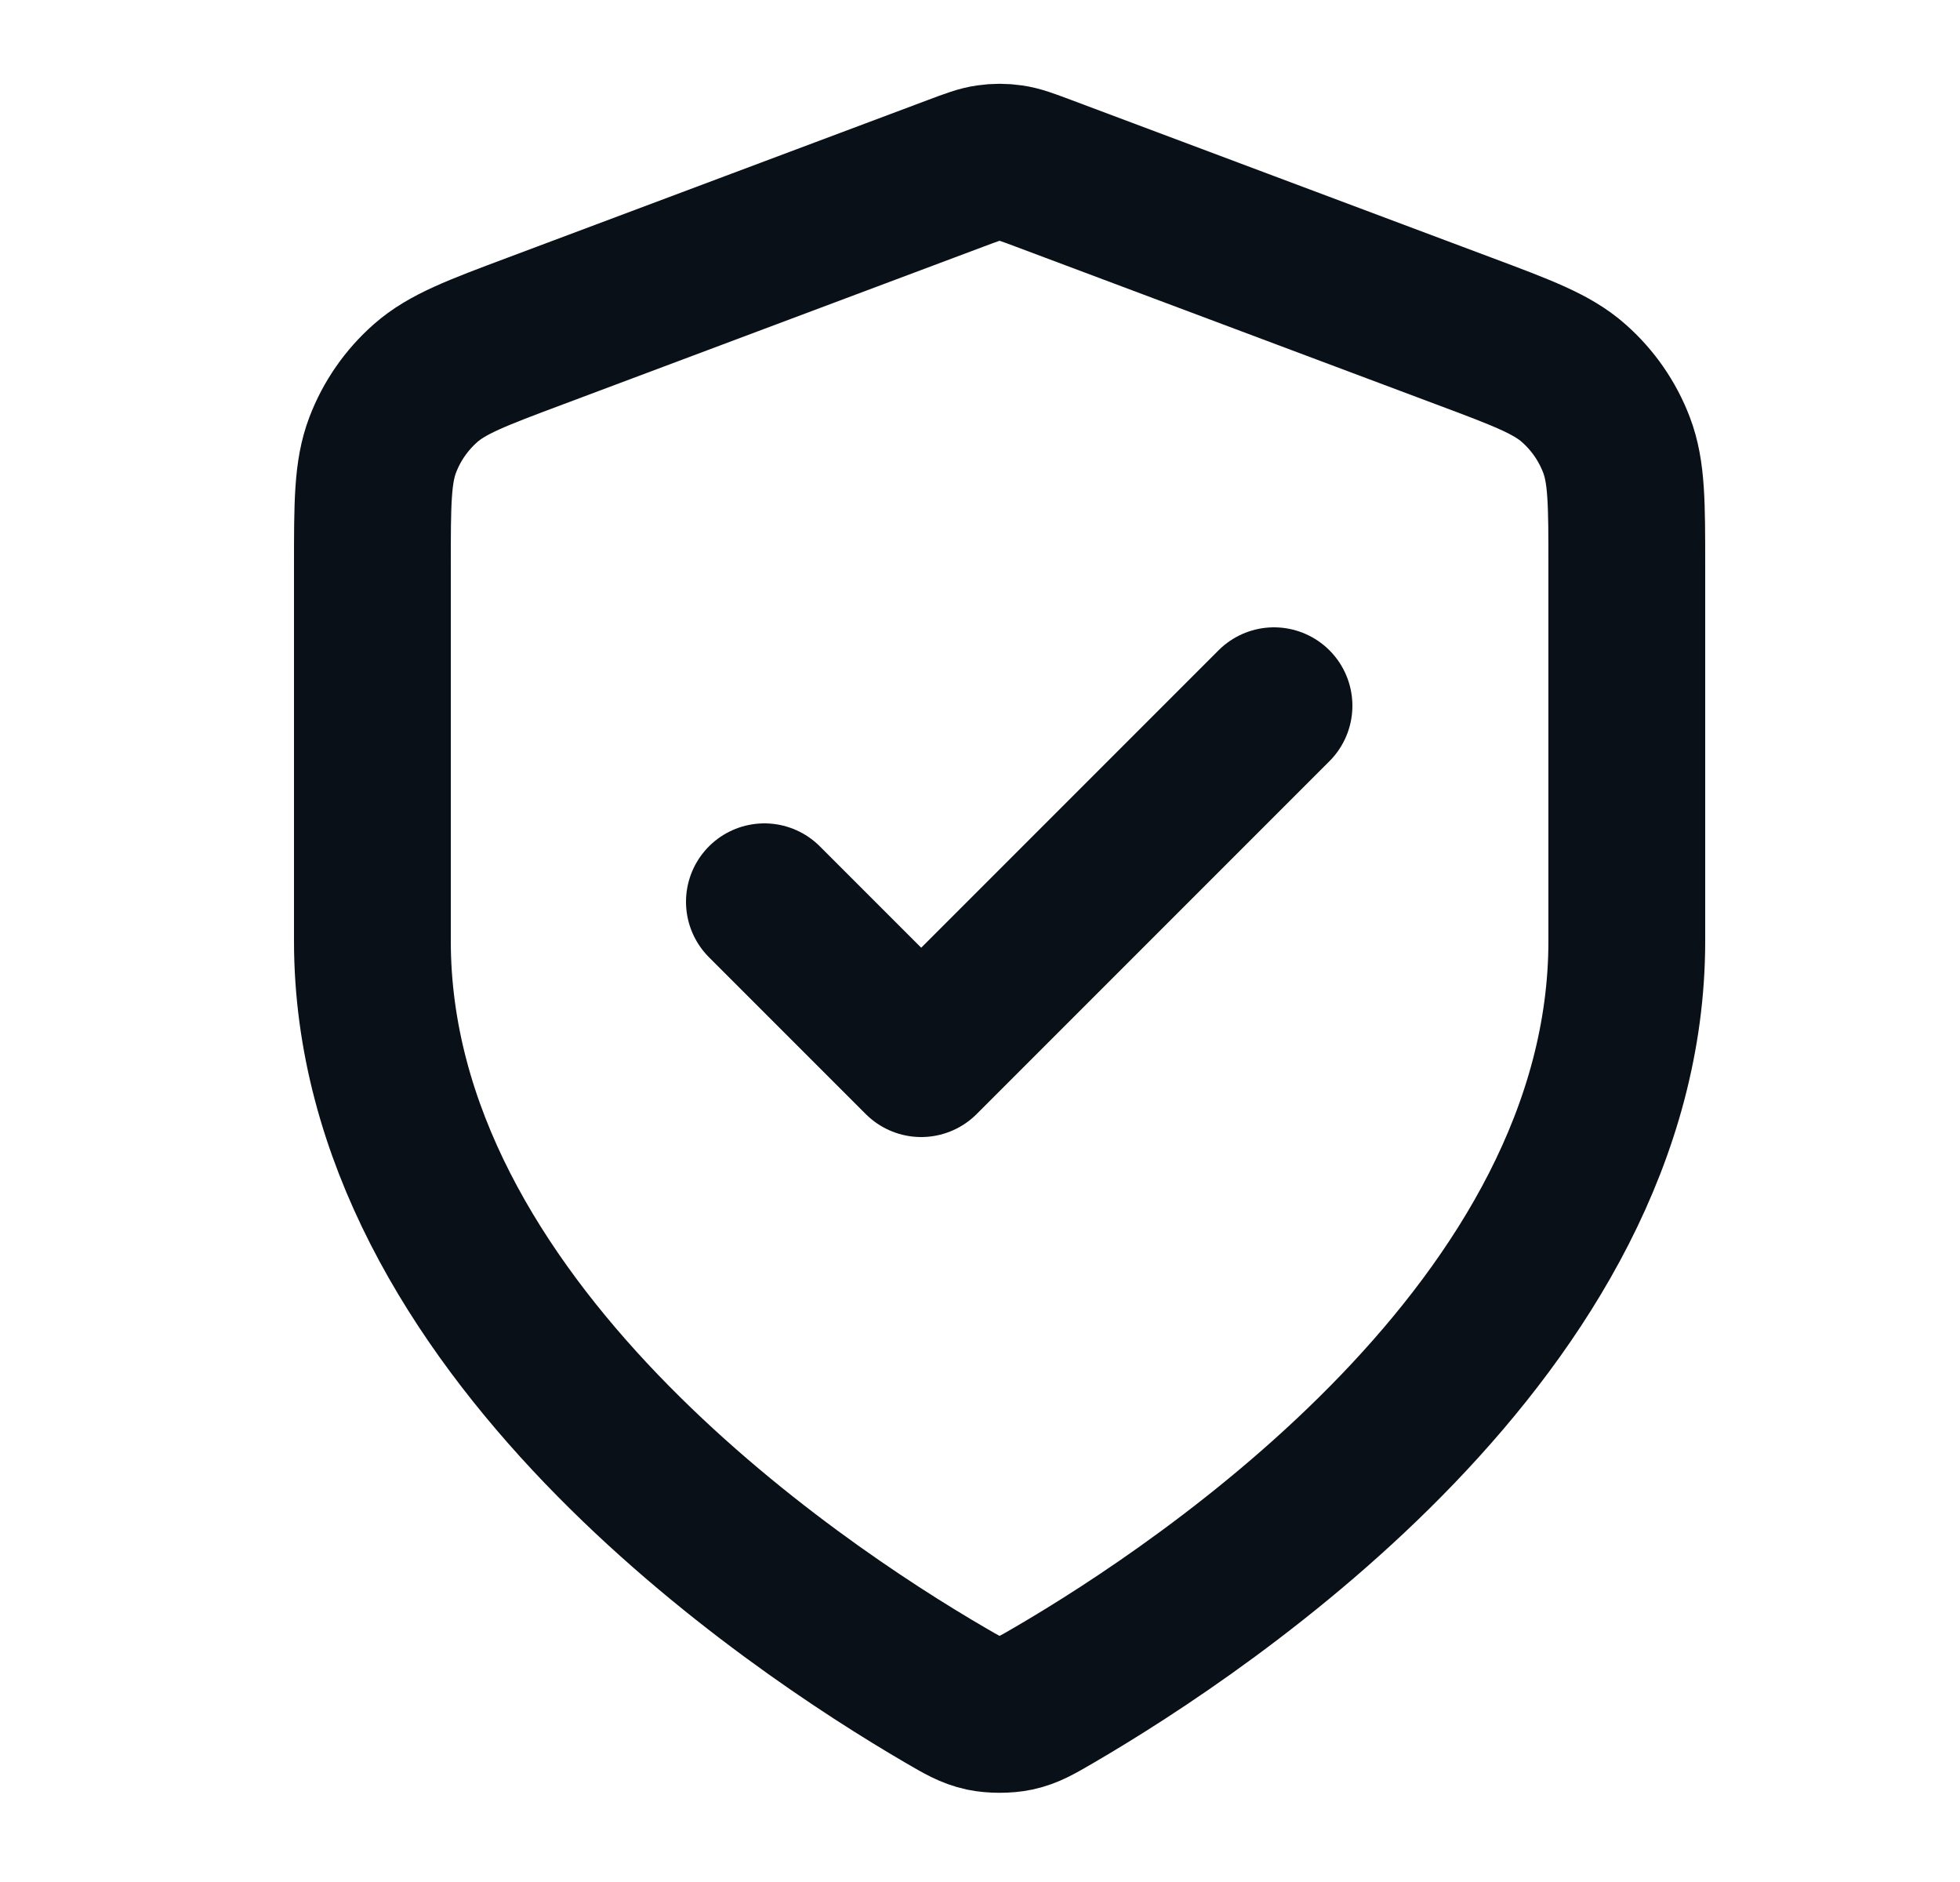
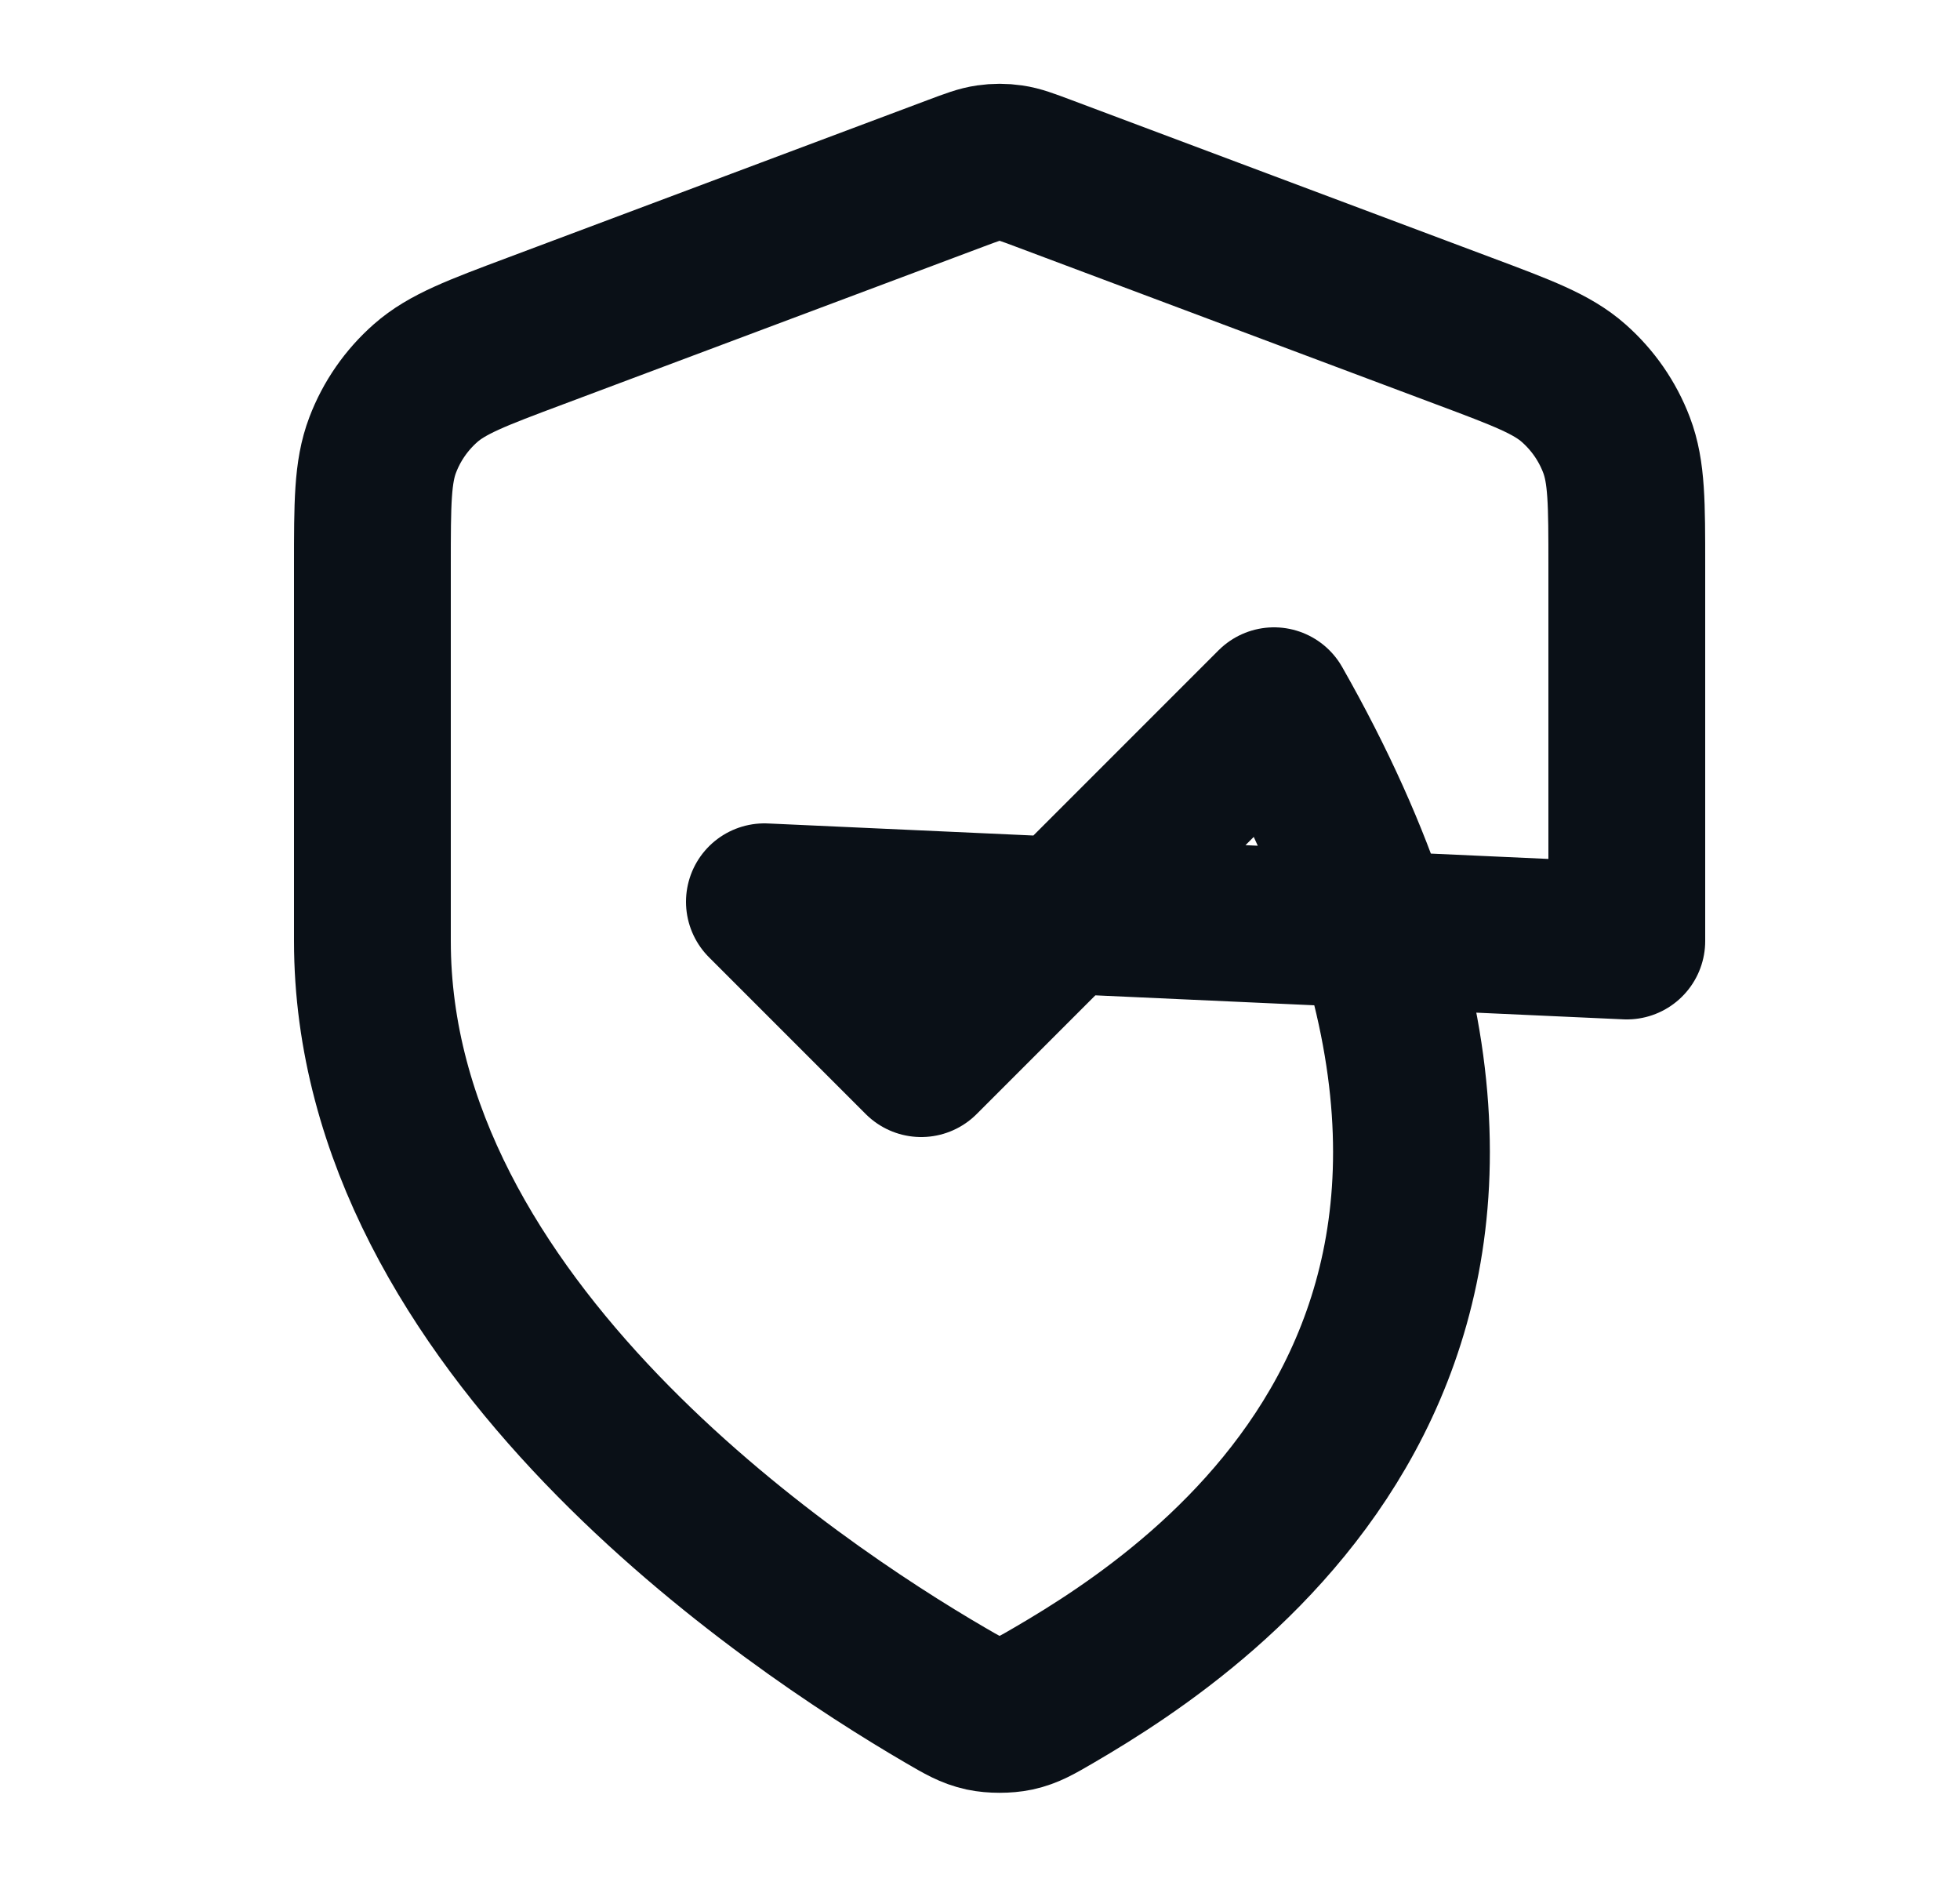
<svg xmlns="http://www.w3.org/2000/svg" width="25" height="24" viewBox="0 0 25 24" fill="none">
-   <path d="M9.75 11.5L11.75 13.5L16.25 9M20.75 12C20.75 16.909 15.396 20.479 13.448 21.615C13.227 21.744 13.116 21.809 12.96 21.843C12.838 21.869 12.662 21.869 12.54 21.843C12.384 21.809 12.273 21.744 12.052 21.615C10.104 20.479 4.75 16.909 4.75 12V7.218C4.75 6.418 4.75 6.019 4.881 5.675C4.996 5.372 5.184 5.101 5.428 4.886C5.704 4.643 6.078 4.502 6.826 4.222L12.188 2.211C12.396 2.133 12.5 2.094 12.607 2.079C12.702 2.065 12.798 2.065 12.893 2.079C13 2.094 13.104 2.133 13.312 2.211L18.674 4.222C19.422 4.502 19.797 4.643 20.072 4.886C20.316 5.101 20.504 5.372 20.619 5.675C20.75 6.019 20.75 6.418 20.75 7.218V12Z" stroke="#0A1017" stroke-width="2" stroke-linecap="round" stroke-linejoin="round" />
+   <path d="M9.75 11.5L11.75 13.5L16.25 9C20.75 16.909 15.396 20.479 13.448 21.615C13.227 21.744 13.116 21.809 12.96 21.843C12.838 21.869 12.662 21.869 12.54 21.843C12.384 21.809 12.273 21.744 12.052 21.615C10.104 20.479 4.75 16.909 4.75 12V7.218C4.75 6.418 4.75 6.019 4.881 5.675C4.996 5.372 5.184 5.101 5.428 4.886C5.704 4.643 6.078 4.502 6.826 4.222L12.188 2.211C12.396 2.133 12.5 2.094 12.607 2.079C12.702 2.065 12.798 2.065 12.893 2.079C13 2.094 13.104 2.133 13.312 2.211L18.674 4.222C19.422 4.502 19.797 4.643 20.072 4.886C20.316 5.101 20.504 5.372 20.619 5.675C20.75 6.019 20.75 6.418 20.75 7.218V12Z" stroke="#0A1017" stroke-width="2" stroke-linecap="round" stroke-linejoin="round" />
</svg>